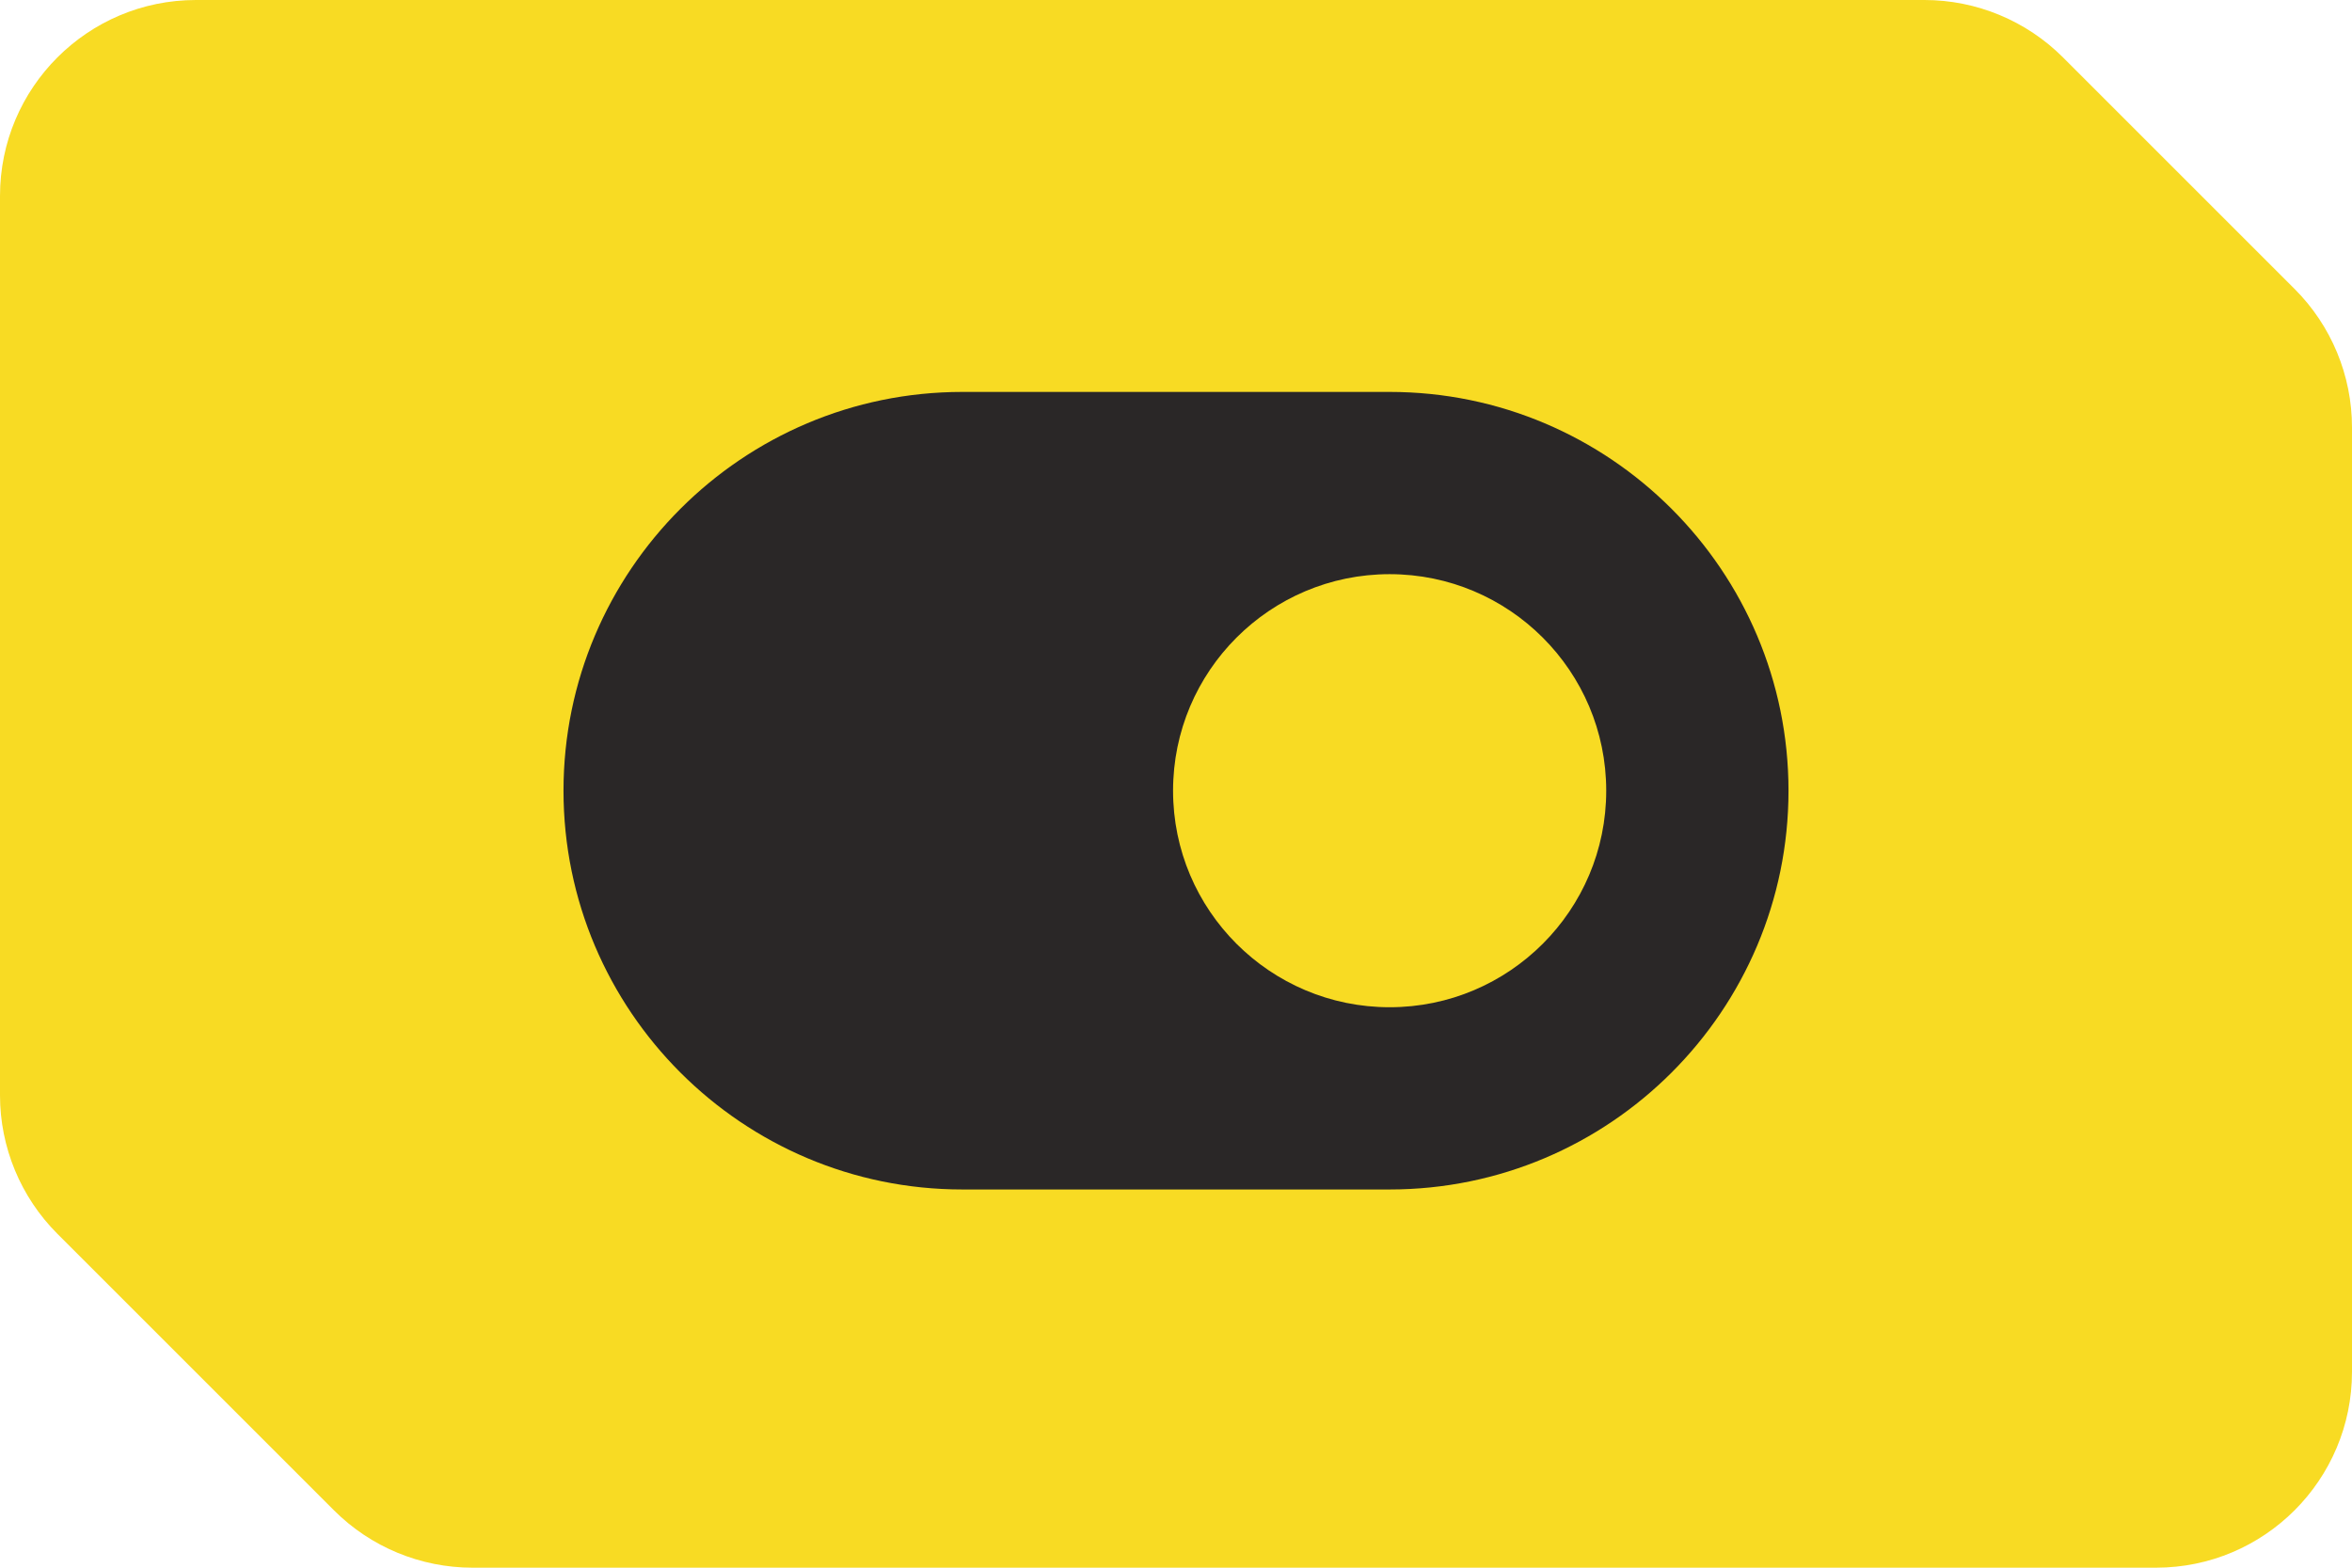
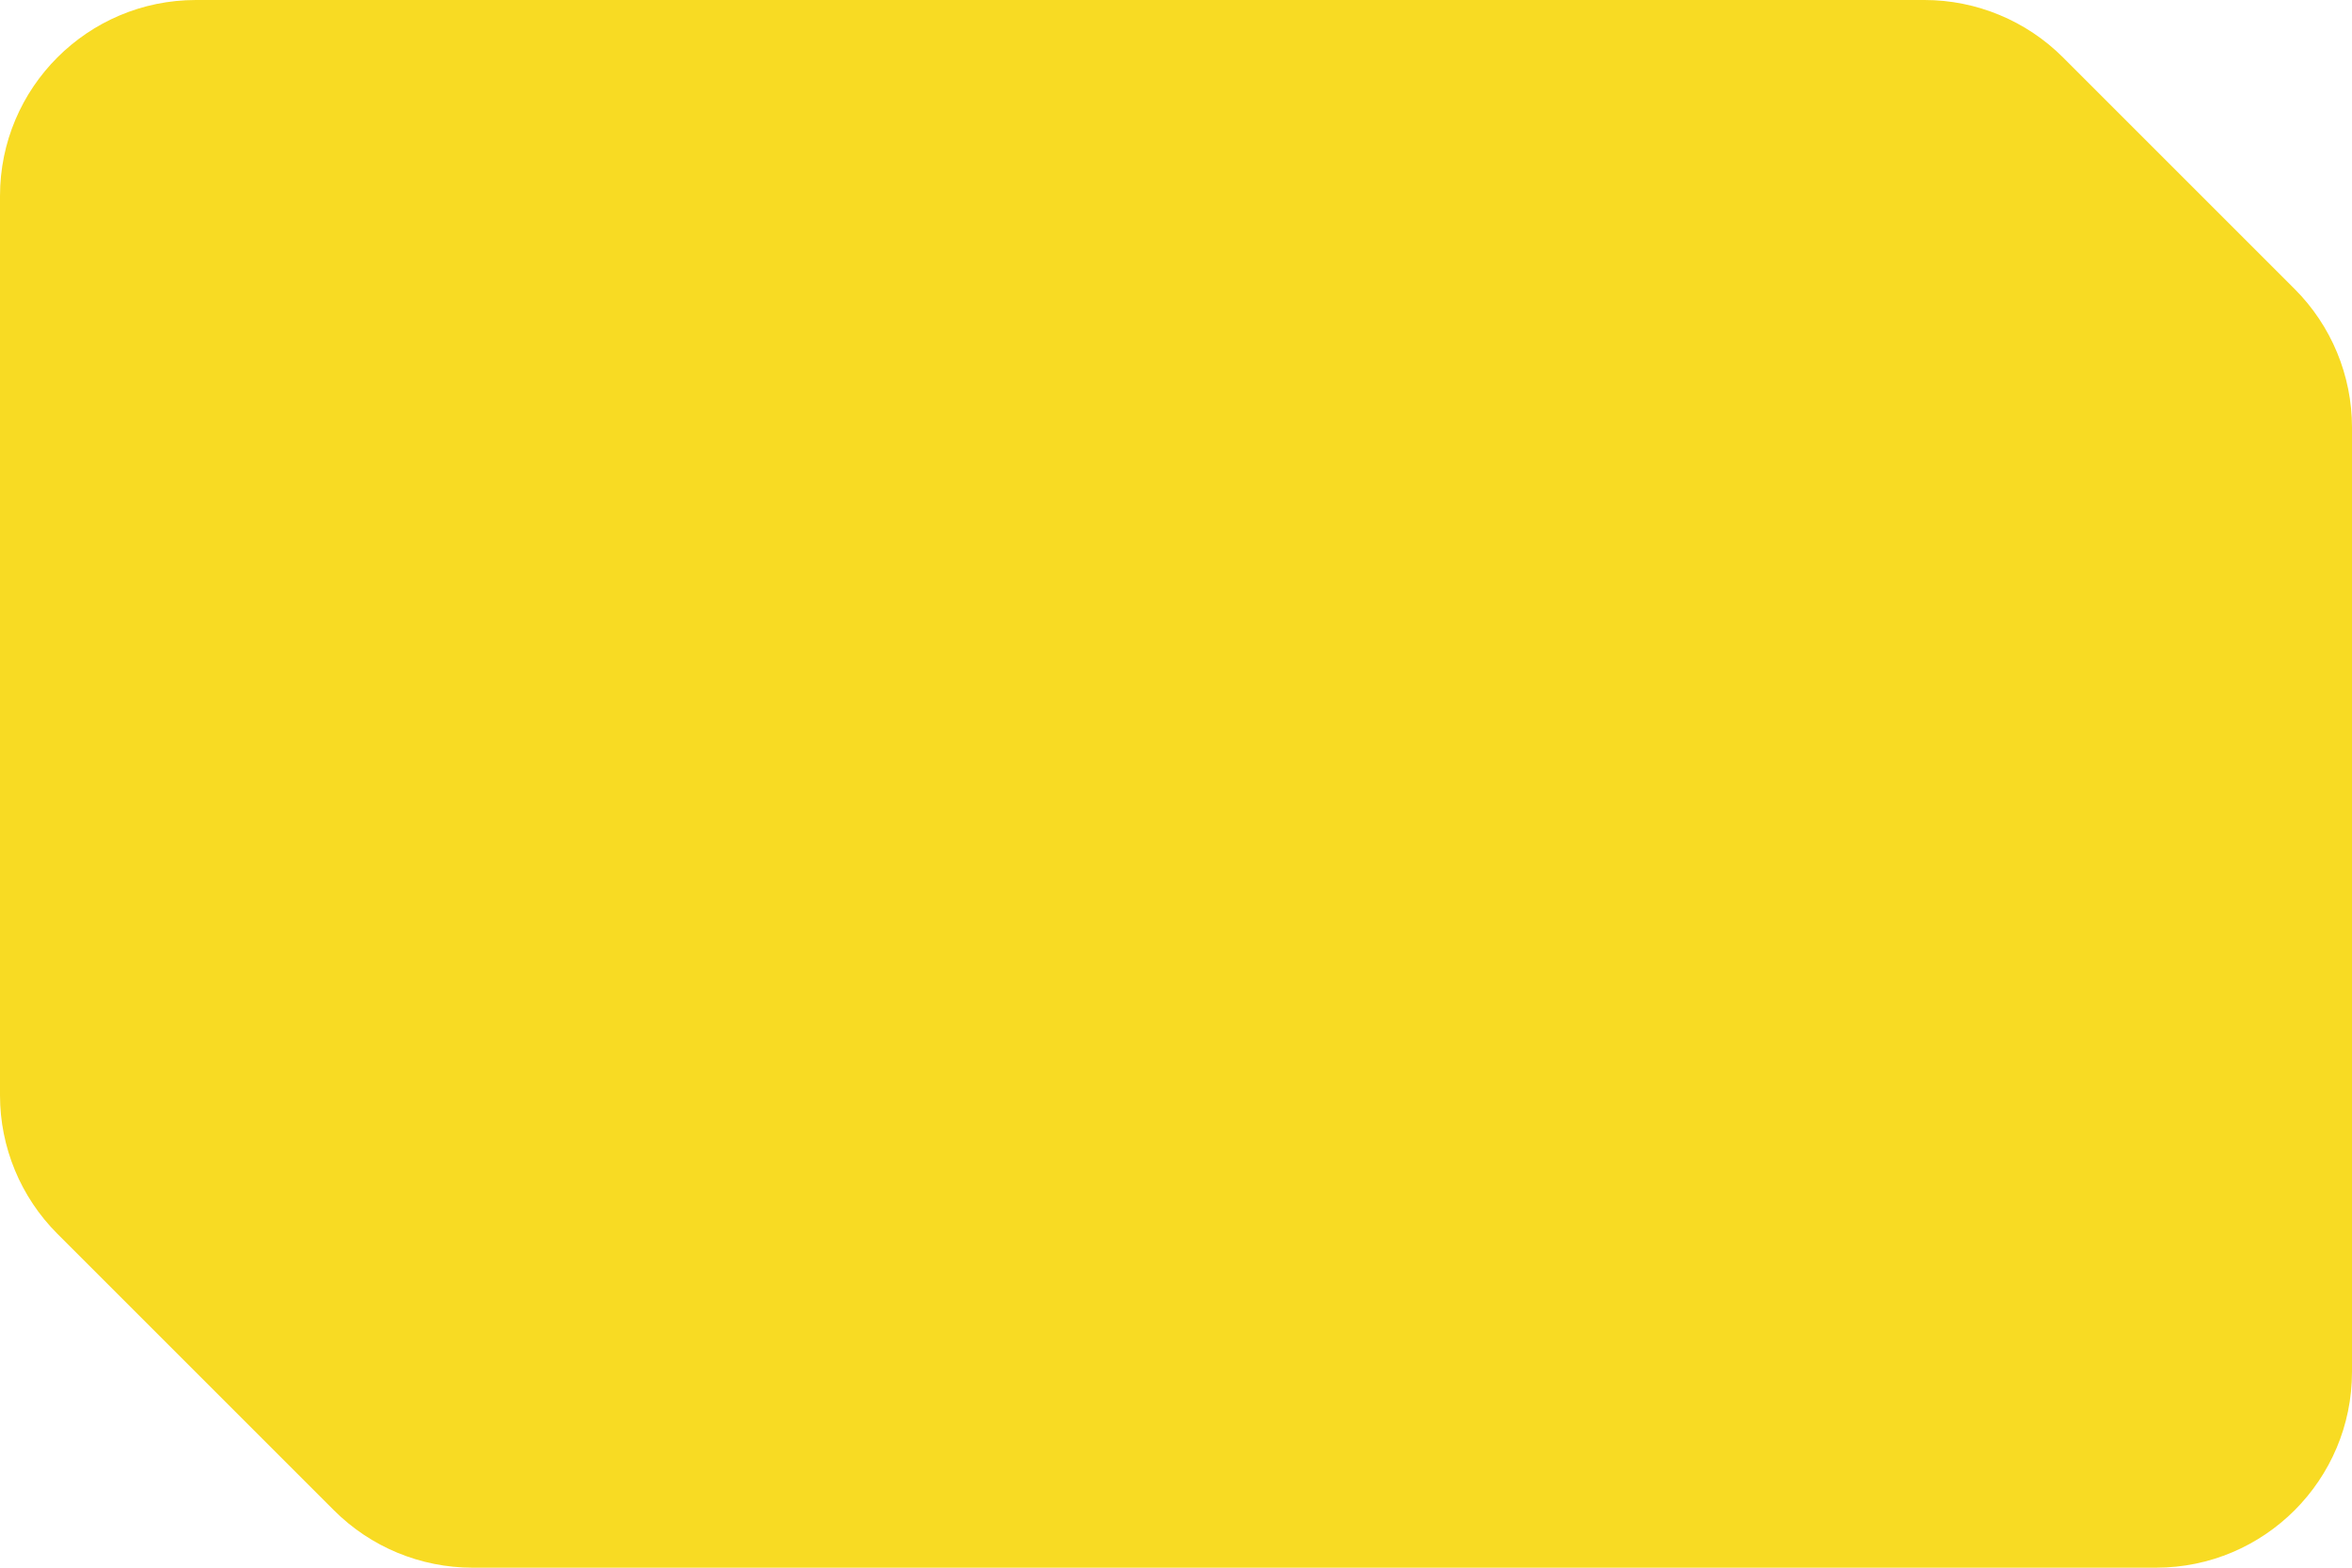
<svg xmlns="http://www.w3.org/2000/svg" width="96" height="64" viewBox="0 0 96 64" fill="none">
  <path d="M93.657 11.796C95.157 13.296 96 15.331 96 17.453V56C96 60.418 92.418 64 88 64H19.286C17.165 64 15.13 63.157 13.63 61.657L2.343 50.37C0.843 48.87 0 46.835 0 44.714V8C0 3.582 3.582 0 8 0H78.547C80.668 0 82.703 0.843 84.204 2.343L93.657 11.796Z" fill="#F8DB23" />
-   <path d="M56.72 16H39.28C30.3 16 23 23.3 23 32.28C23 41.26 30.3 48.56 39.28 48.56H56.72C65.7 48.56 73 41.26 73 32.28C73 23.3 65.7 16 56.72 16ZM56.72 41.12C51.84 41.12 47.88 37.16 47.88 32.28C47.88 27.4 51.84 23.44 56.72 23.44C61.6 23.44 65.56 27.4 65.56 32.28C65.56 37.16 61.6 41.12 56.72 41.12Z" fill="#2A2727" />
</svg>